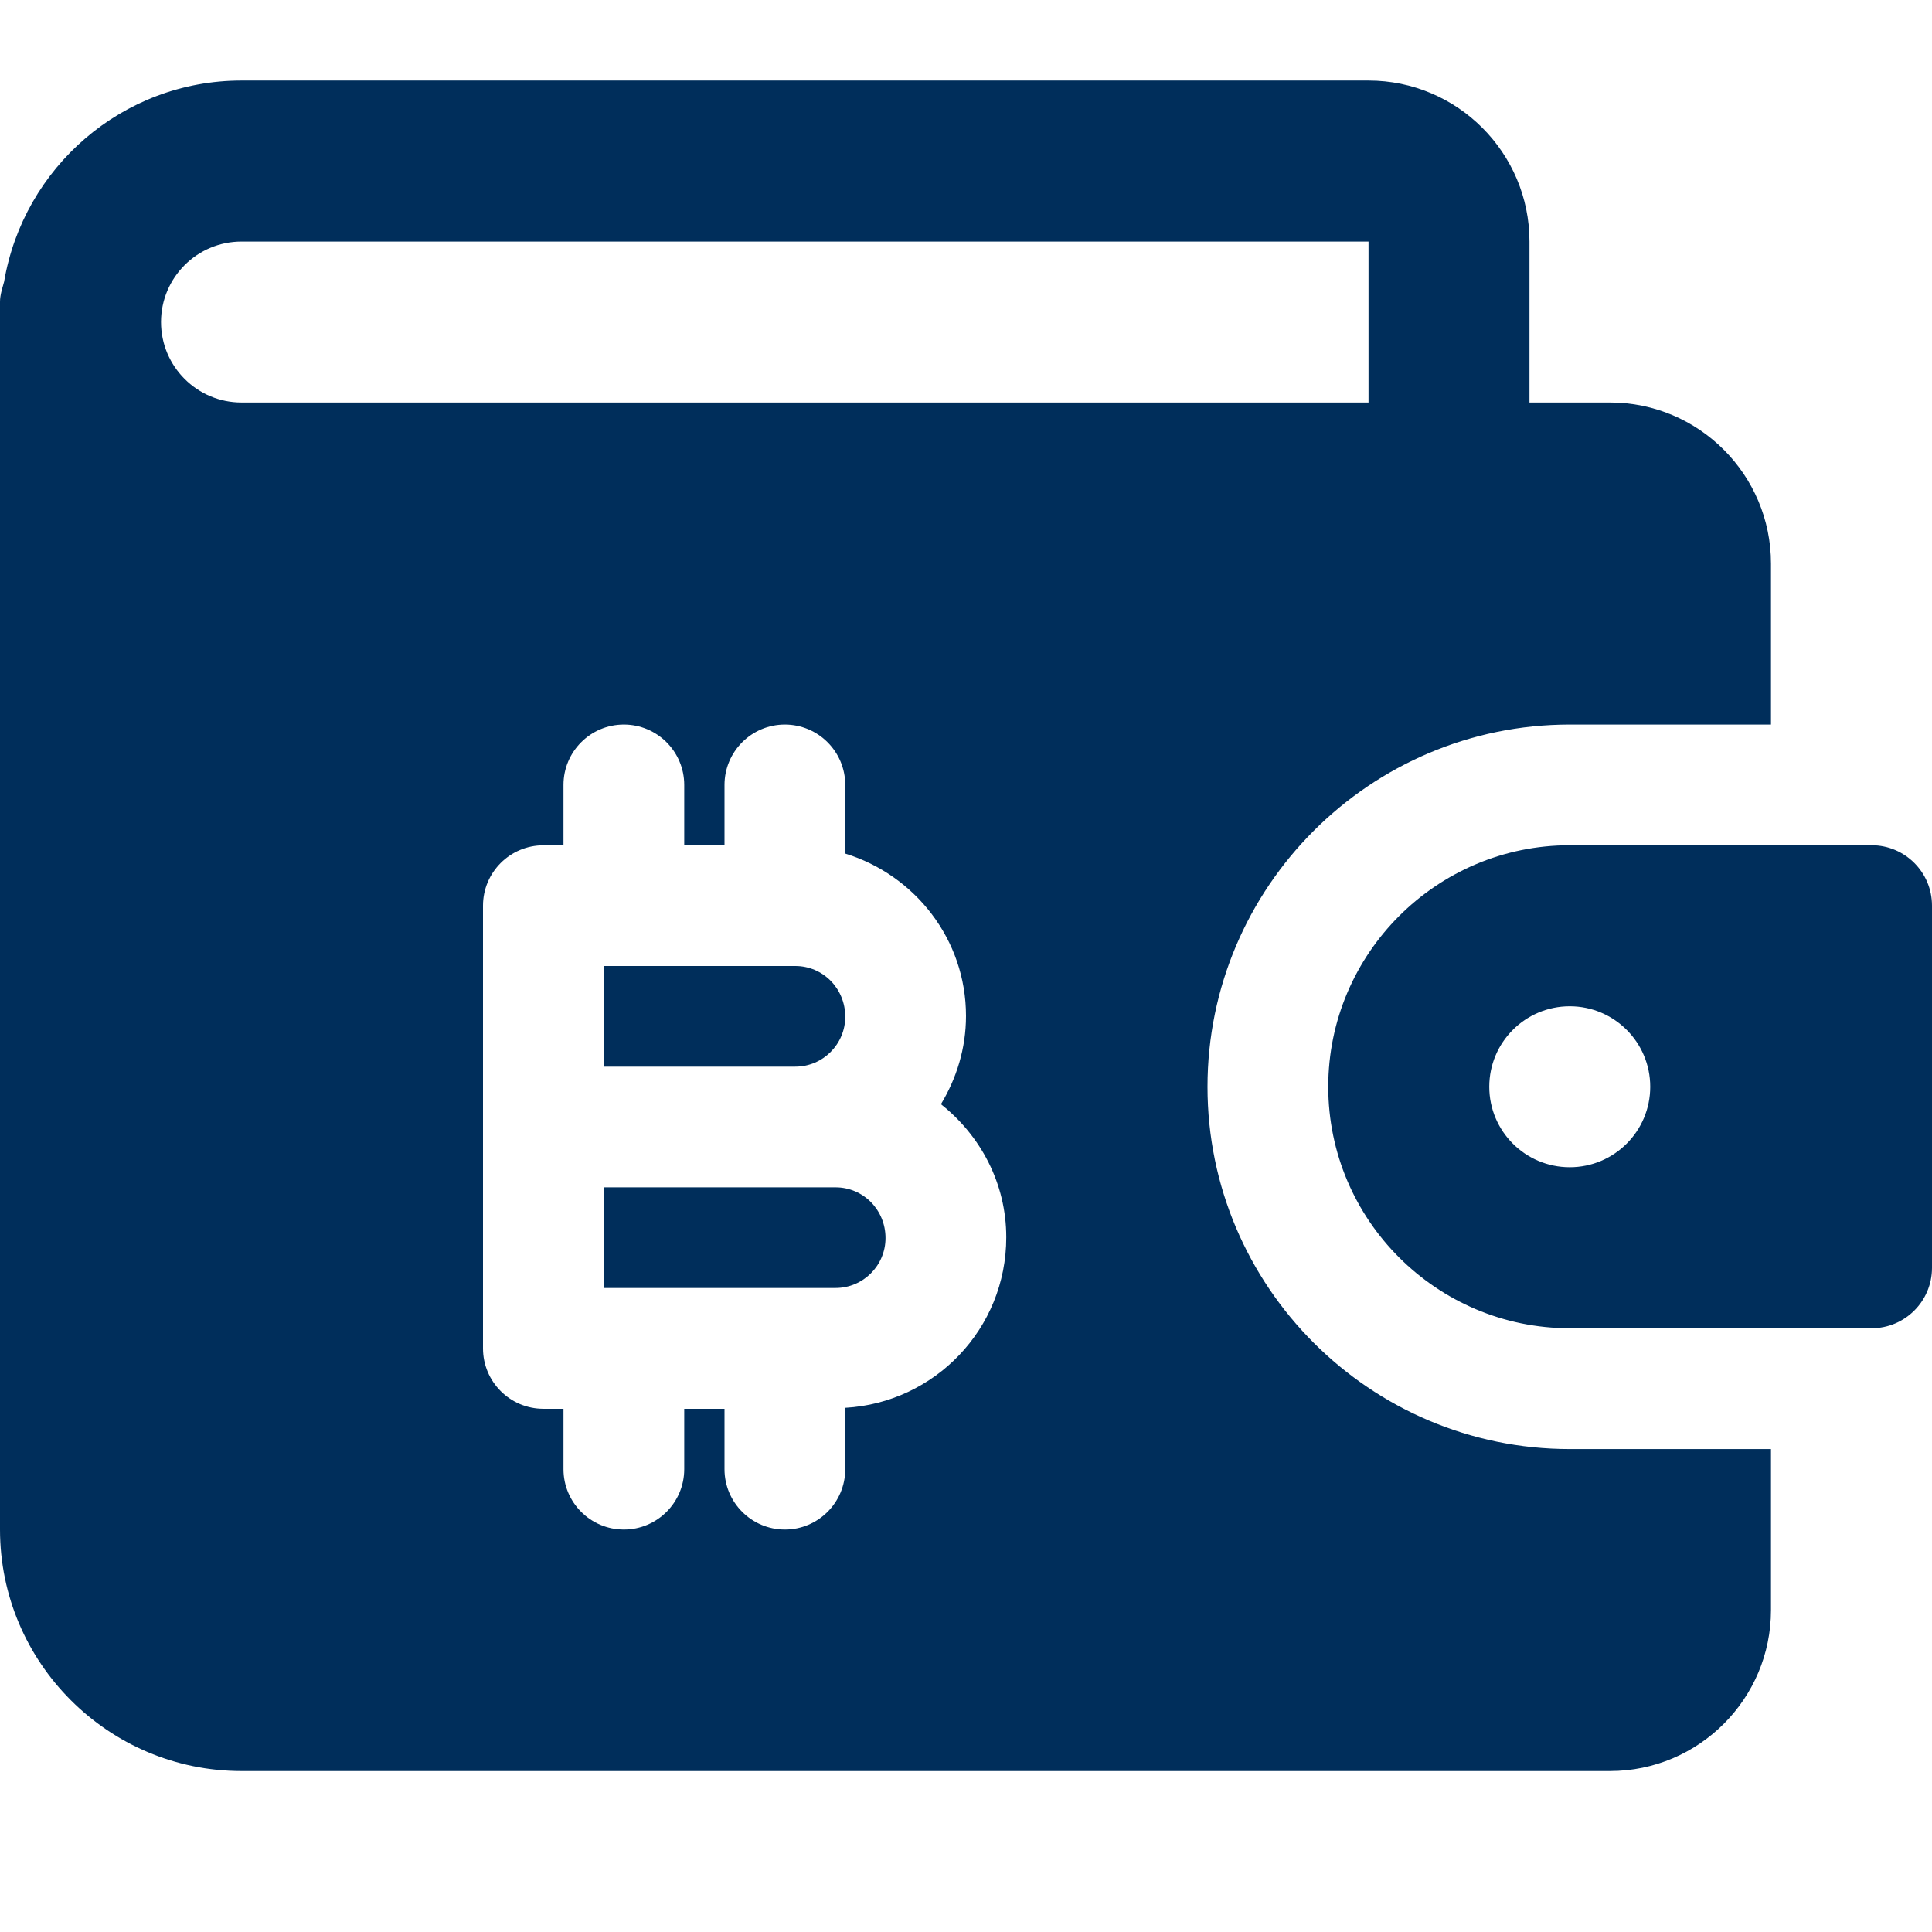
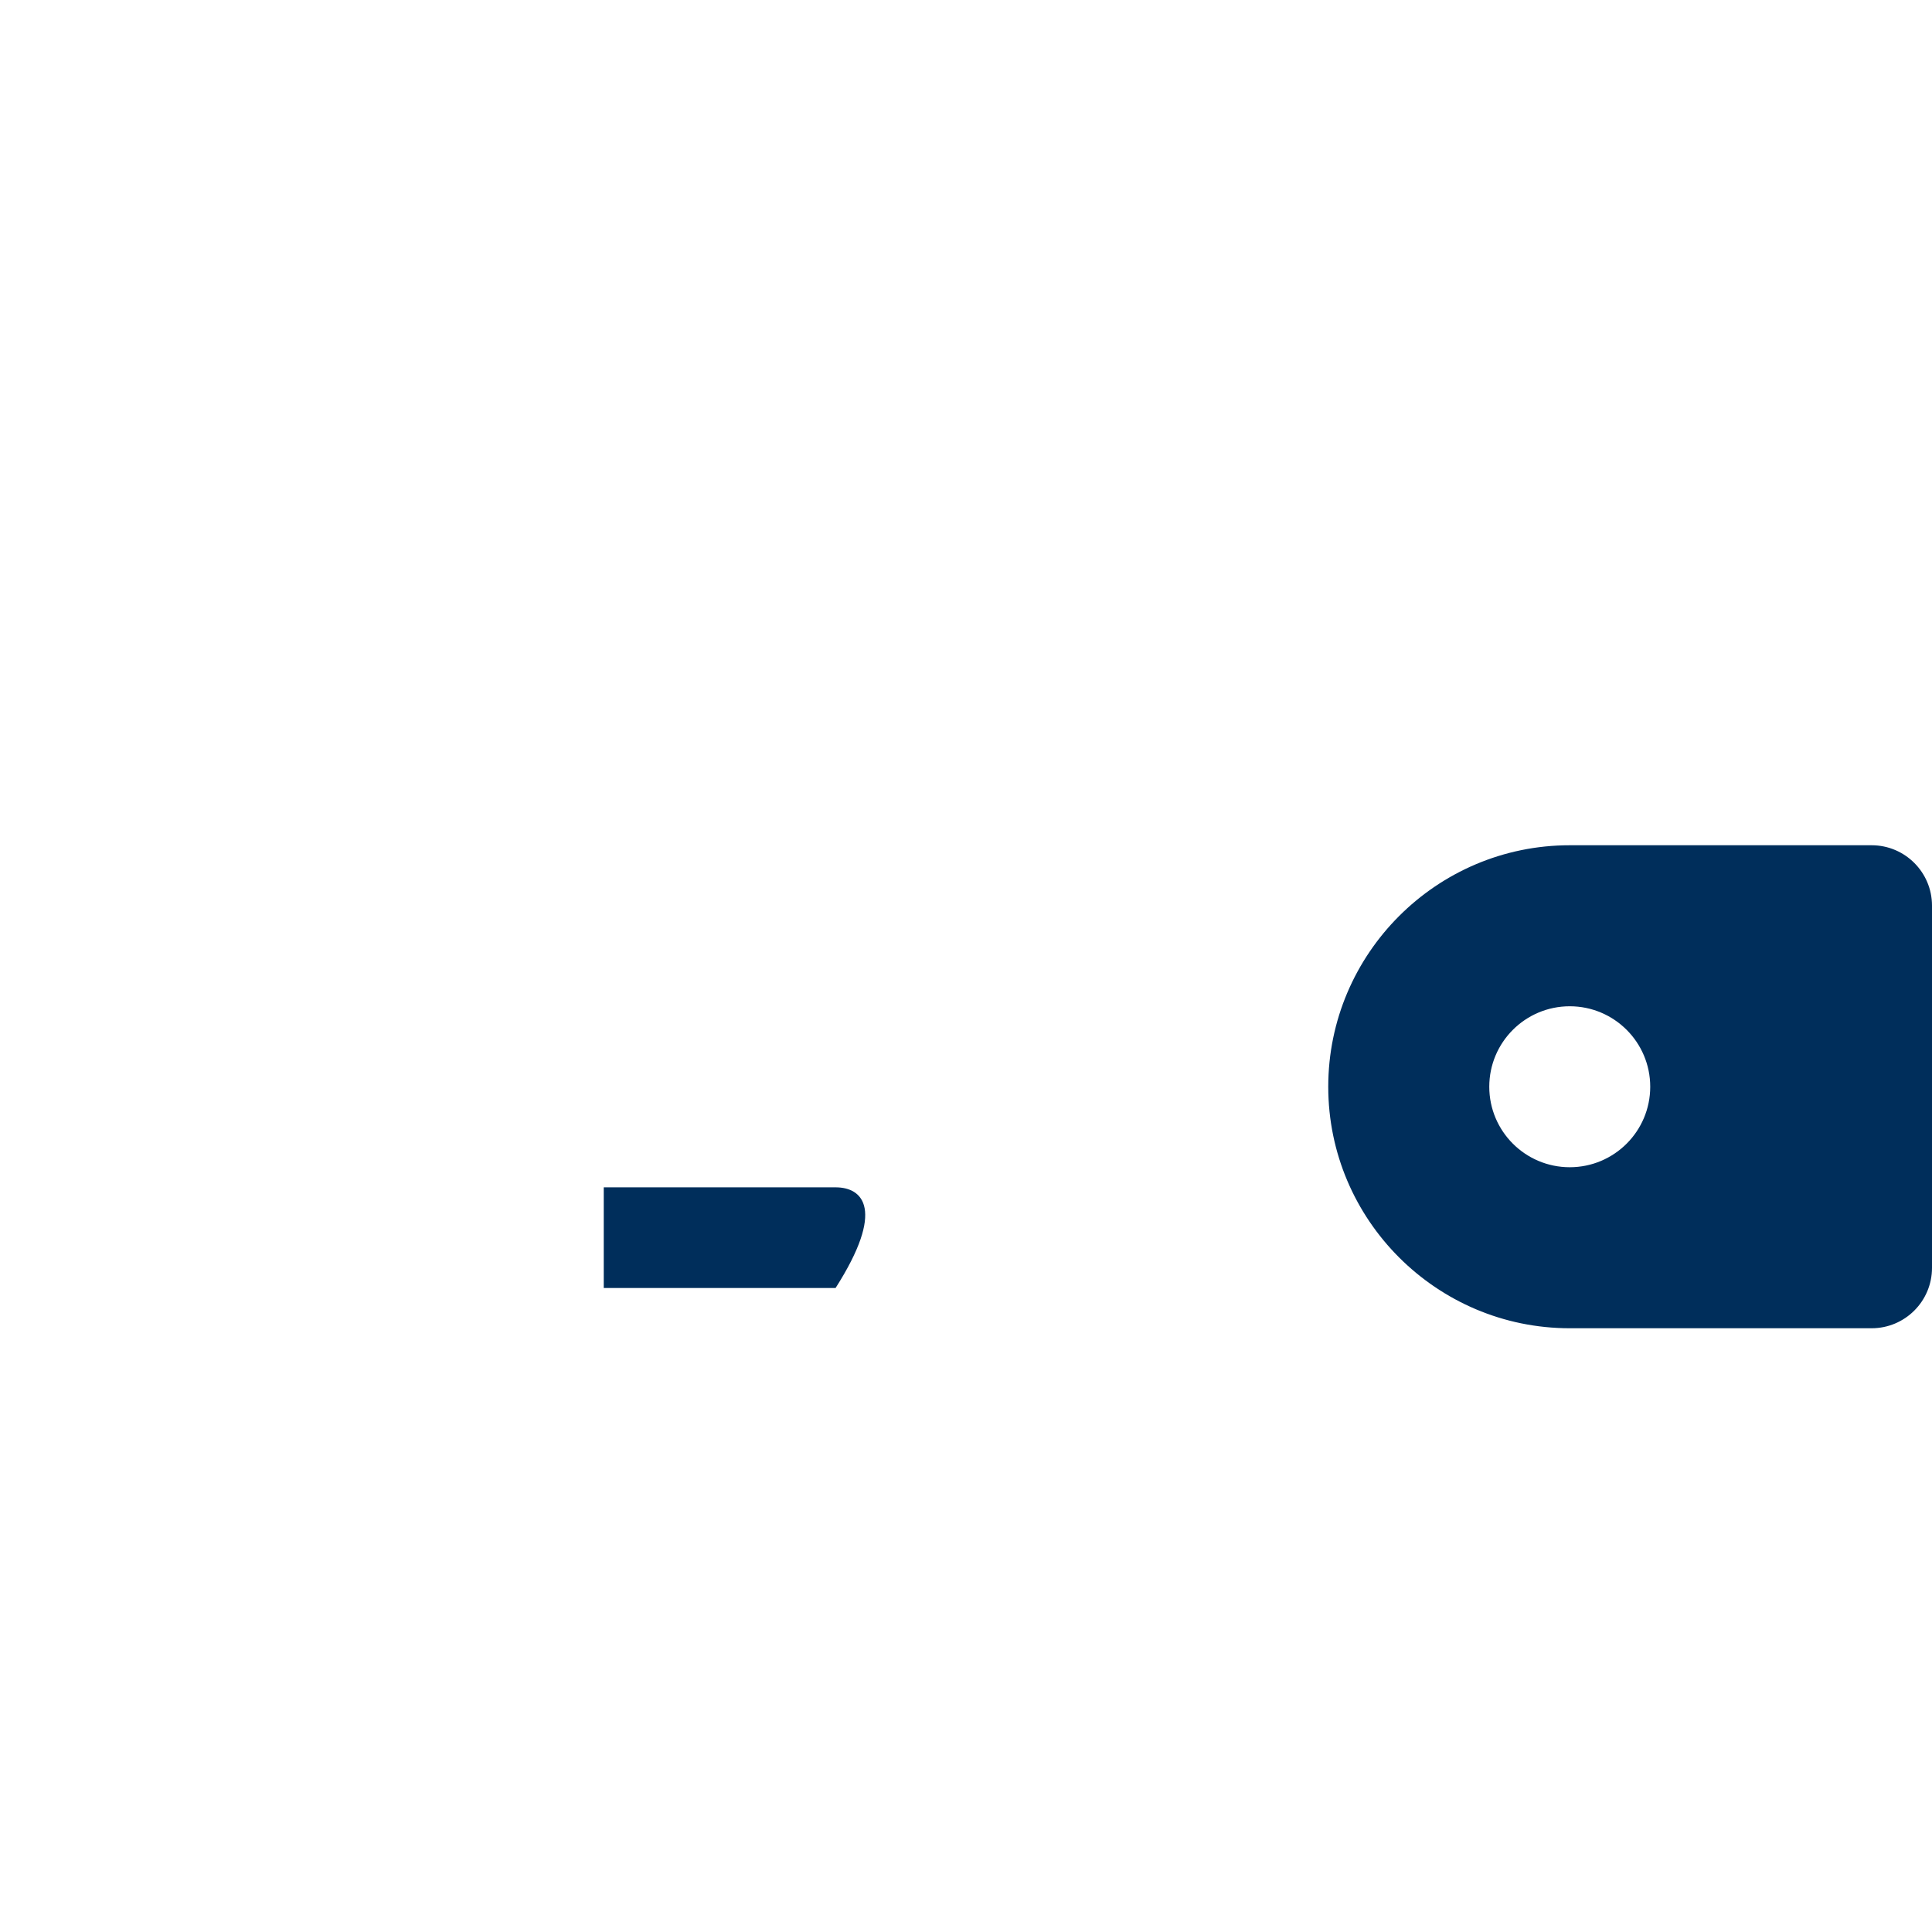
<svg xmlns="http://www.w3.org/2000/svg" width="32" height="32" viewBox="0 0 32 32" fill="none">
  <g clip-path="url(#clip0_1402_34545)">
-     <path d="M13.84 19.666H13.173H10V21.333H13.84C14.296 21.333 14.667 20.962 14.667 20.506C14.667 20.037 14.296 19.666 13.84 19.666Z" fill="#002E5B" />
-     <path d="M14 16.84C14 16.371 13.629 16 13.173 16H10V17.667H13.173C13.629 17.667 14 17.296 14 16.84Z" fill="#002E5B" />
-     <path d="M20 18.001C20 14.693 22.692 12.001 26 12.001H29.333V9.334C29.333 7.863 28.137 6.667 26.667 6.667H25.333V4.001C25.333 2.53 24.137 1.334 22.667 1.334H4C2.023 1.334 0.388 2.779 0.068 4.666C0.039 4.775 0 4.882 0 5.001V25.334C0 27.539 1.795 29.334 4 29.334H26.667C28.137 29.334 29.333 28.138 29.333 26.667V24.001H26C22.692 24.001 20 21.309 20 18.001ZM2.667 5.334C2.667 4.599 3.264 4.001 4 4.001H22.667V6.667H4C3.264 6.667 2.667 6.069 2.667 5.334ZM14 23.318V24.334C14 24.886 13.552 25.334 13 25.334C12.448 25.334 12 24.886 12 24.334V23.334H11.333V24.334C11.333 24.886 10.885 25.334 10.333 25.334C9.781 25.334 9.333 24.886 9.333 24.334V23.334H9C8.448 23.334 8 22.886 8 22.334V18.667V15.001C8 14.449 8.448 14.001 9 14.001H9.333V13.001C9.333 12.449 9.781 12.001 10.333 12.001C10.885 12.001 11.333 12.449 11.333 13.001V14.001H12V13.001C12 12.449 12.448 12.001 13 12.001C13.552 12.001 14 12.449 14 13.001V14.138C15.153 14.494 16 15.558 16 16.827C16 17.365 15.843 17.861 15.585 18.289C16.239 18.807 16.667 19.598 16.667 20.494C16.667 22.01 15.483 23.233 14 23.318Z" fill="#002E5B" />
+     <path d="M13.84 19.666H13.173H10V21.333H13.84C14.667 20.037 14.296 19.666 13.84 19.666Z" fill="#002E5B" />
    <path d="M31 14H26C23.795 14 22 15.795 22 18C22 20.205 23.795 22 26 22H31C31.552 22 32 21.552 32 21V15C32 14.448 31.552 14 31 14ZM26 19.333C25.264 19.333 24.667 18.736 24.667 18C24.667 17.264 25.264 16.667 26 16.667C26.736 16.667 27.333 17.264 27.333 18C27.333 18.736 26.736 19.333 26 19.333Z" fill="#002E5B" />
  </g>
  <defs>
    <clipPath id="clip0_1402_34545">
      <rect width="32" height="32" fill="white" />
    </clipPath>
  </defs>
</svg>